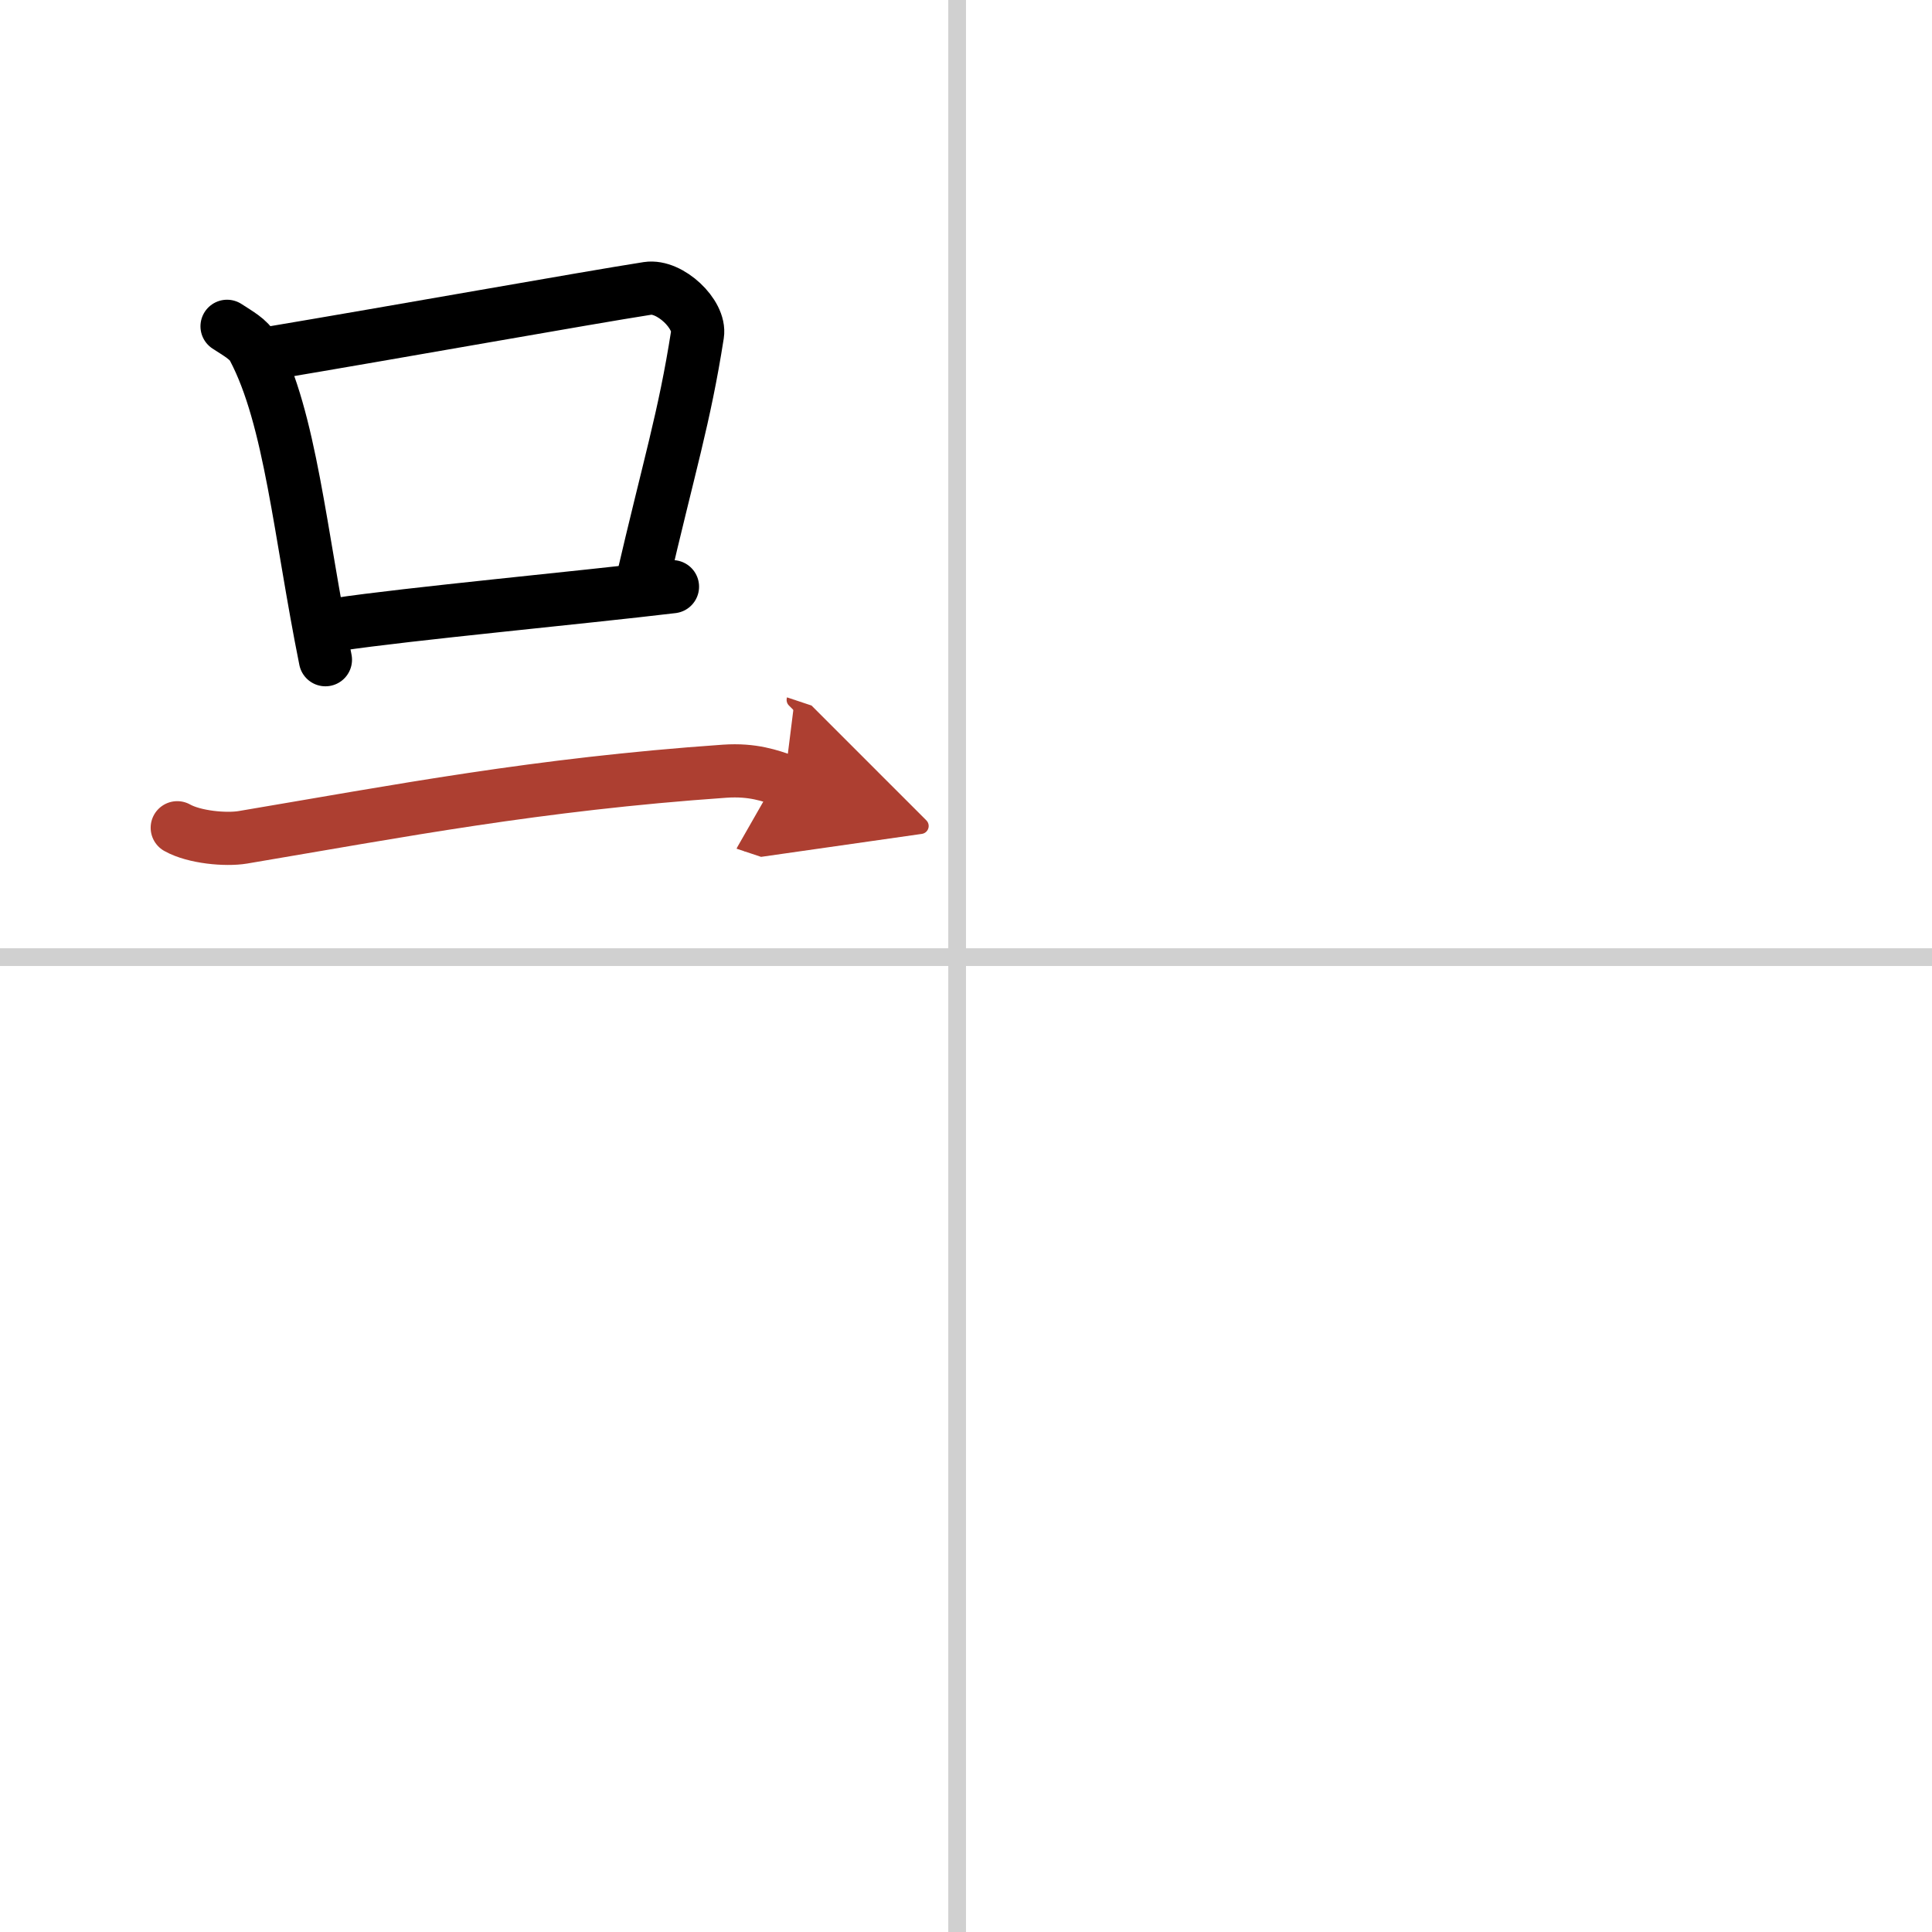
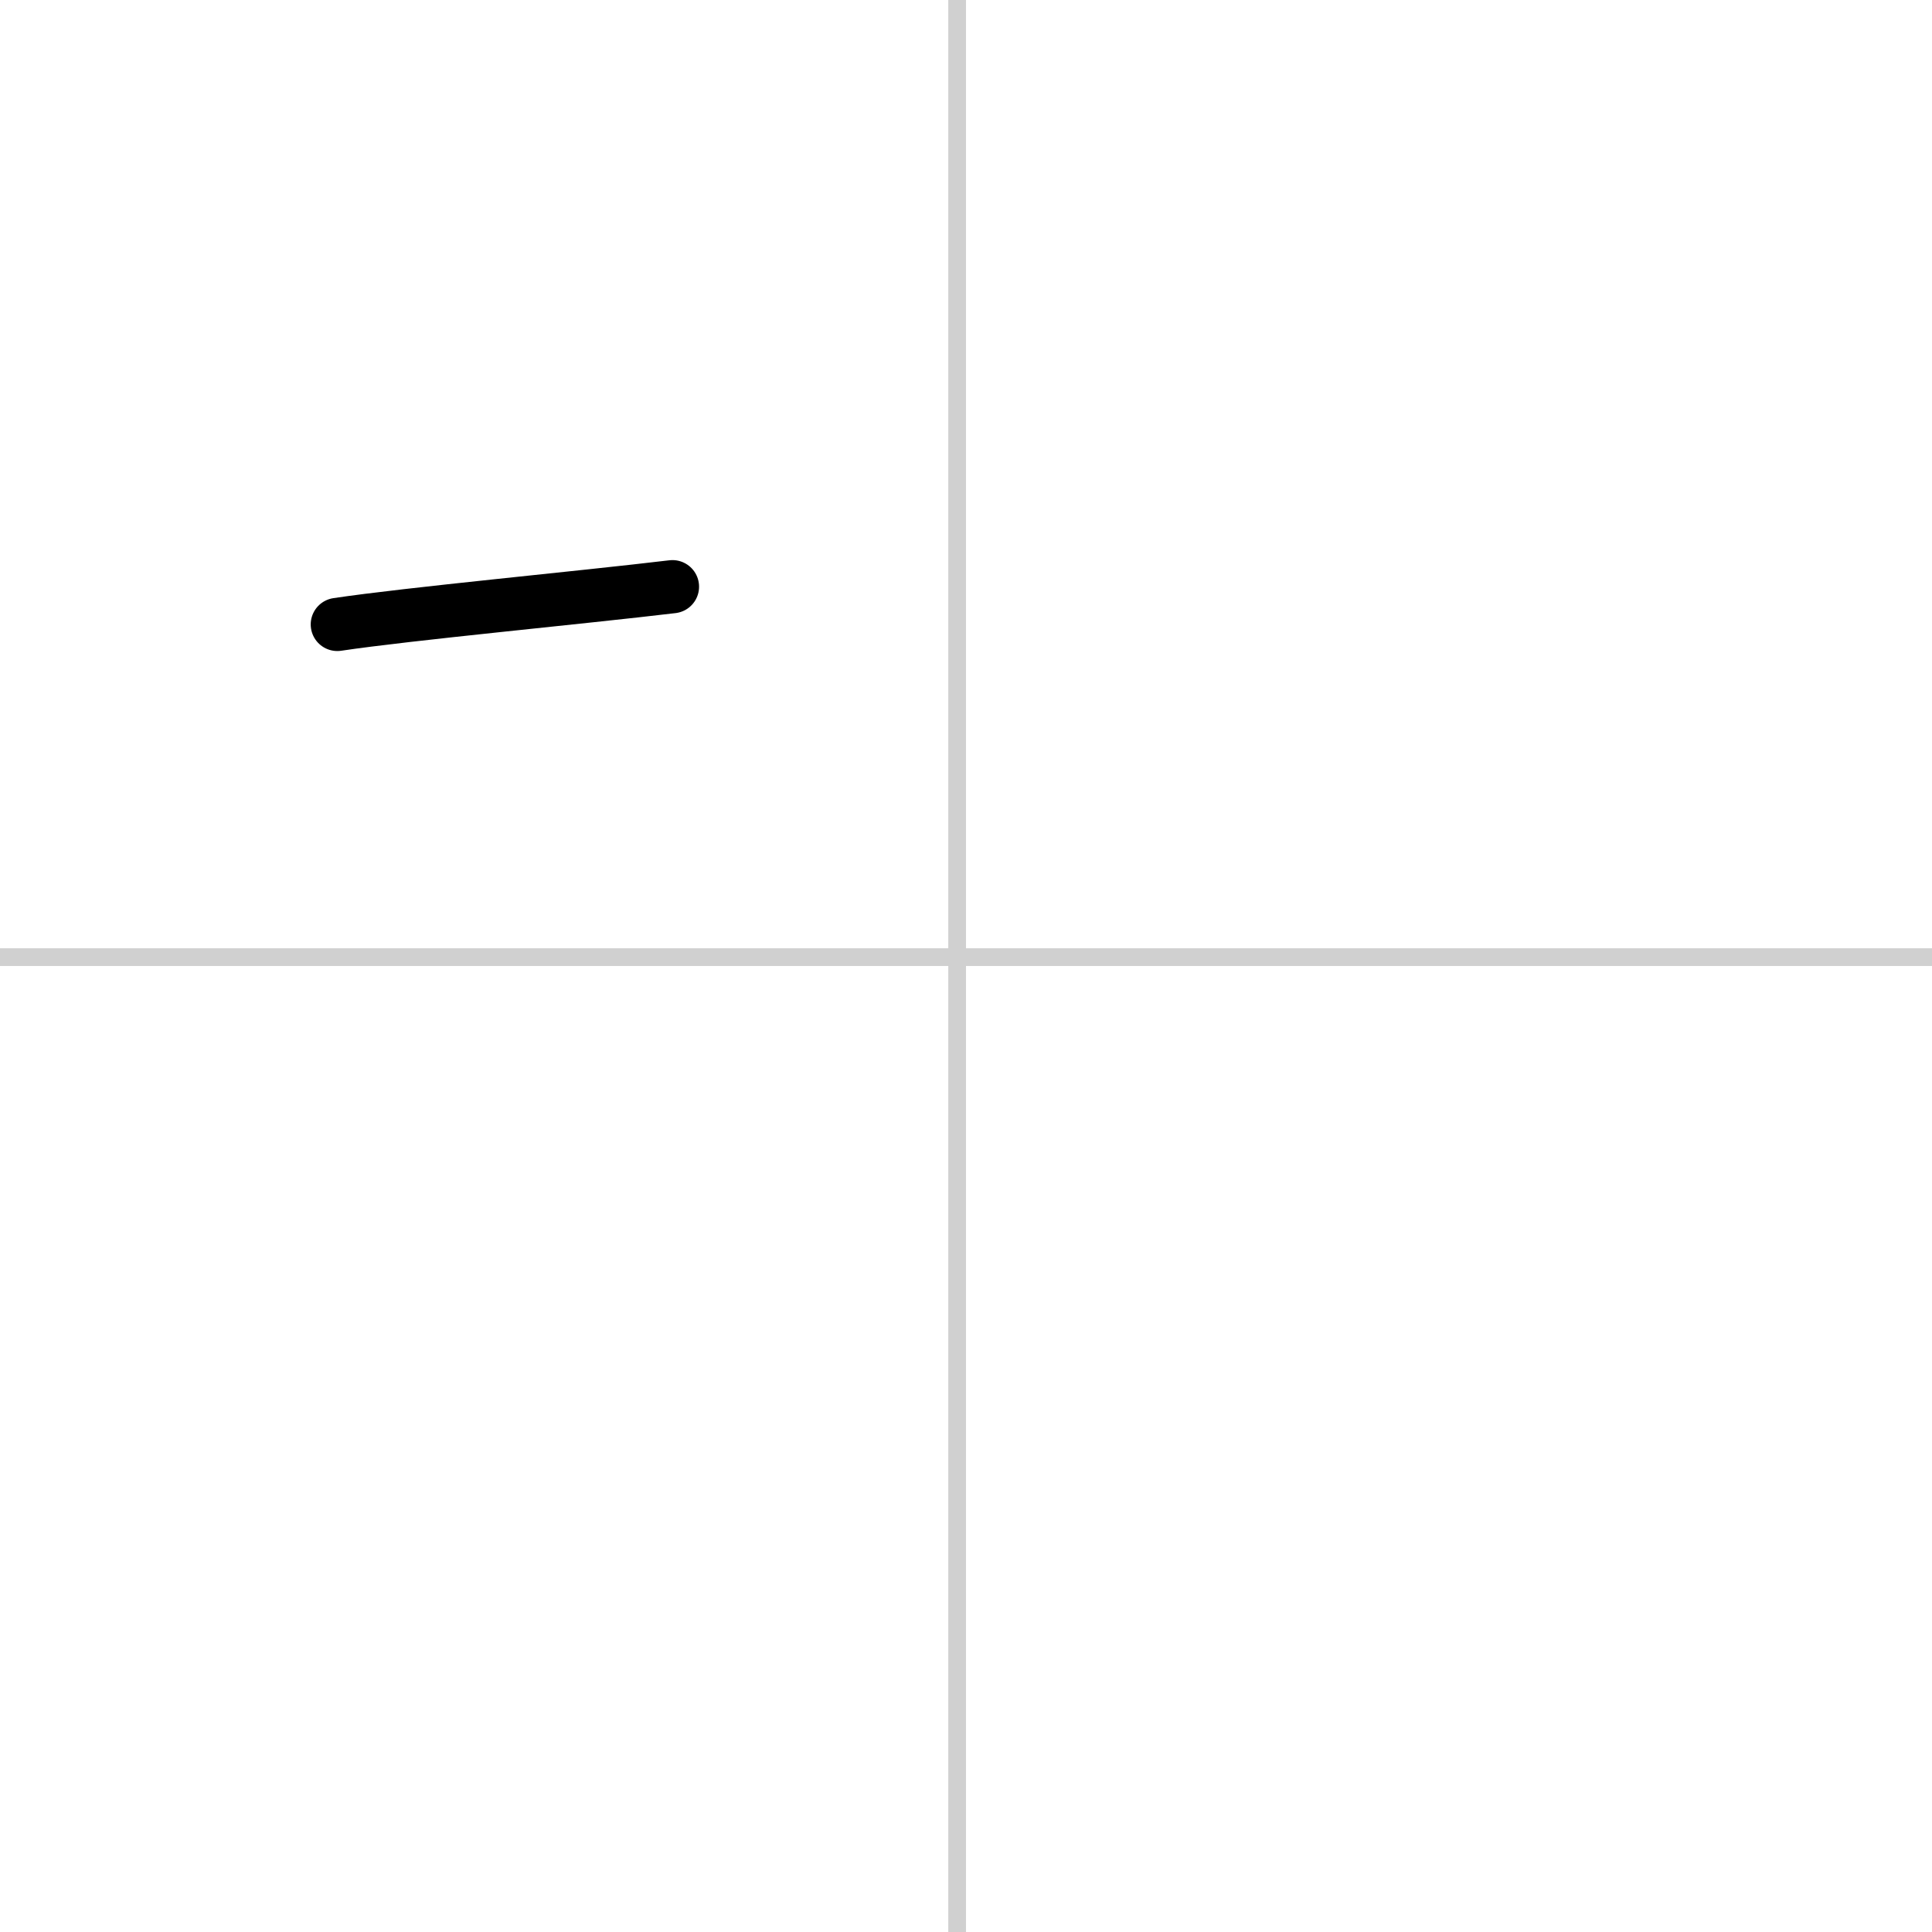
<svg xmlns="http://www.w3.org/2000/svg" width="400" height="400" viewBox="0 0 109 109">
  <defs>
    <marker id="a" markerWidth="4" orient="auto" refX="1" refY="5" viewBox="0 0 10 10">
      <polyline points="0 0 10 5 0 10 1 5" fill="#ad3f31" stroke="#ad3f31" />
    </marker>
  </defs>
  <g fill="none" stroke="#000" stroke-linecap="round" stroke-linejoin="round" stroke-width="3">
-     <rect width="100%" height="100%" fill="#fff" stroke="#fff" />
    <line x1="54" x2="54" y2="109" stroke="#d0d0d0" stroke-width="1" />
    <line x2="109" y1="54" y2="54" stroke="#d0d0d0" stroke-width="1" />
-     <path d="m12.81 18.41c0.61 0.4 1.23 0.73 1.49 1.24 2.1 3.97 2.62 10.43 4.06 17.57" />
-     <path d="m15.09 19.95c7.16-1.2 18.05-3.15 21.45-3.68 1.25-0.19 2.99 1.46 2.81 2.6-0.74 4.73-1.58 7.32-3.16 14.14" />
    <path d="m19.03 35.23c4-0.6 13.83-1.52 18.91-2.13" />
-     <path d="m10 46.7c0.96 0.54 2.74 0.7 3.7 0.54 8.85-1.49 16.58-2.99 27.18-3.73 1.61-0.11 2.57 0.26 3.38 0.53" marker-end="url(#a)" stroke="#ad3f31" />
  </g>
</svg>